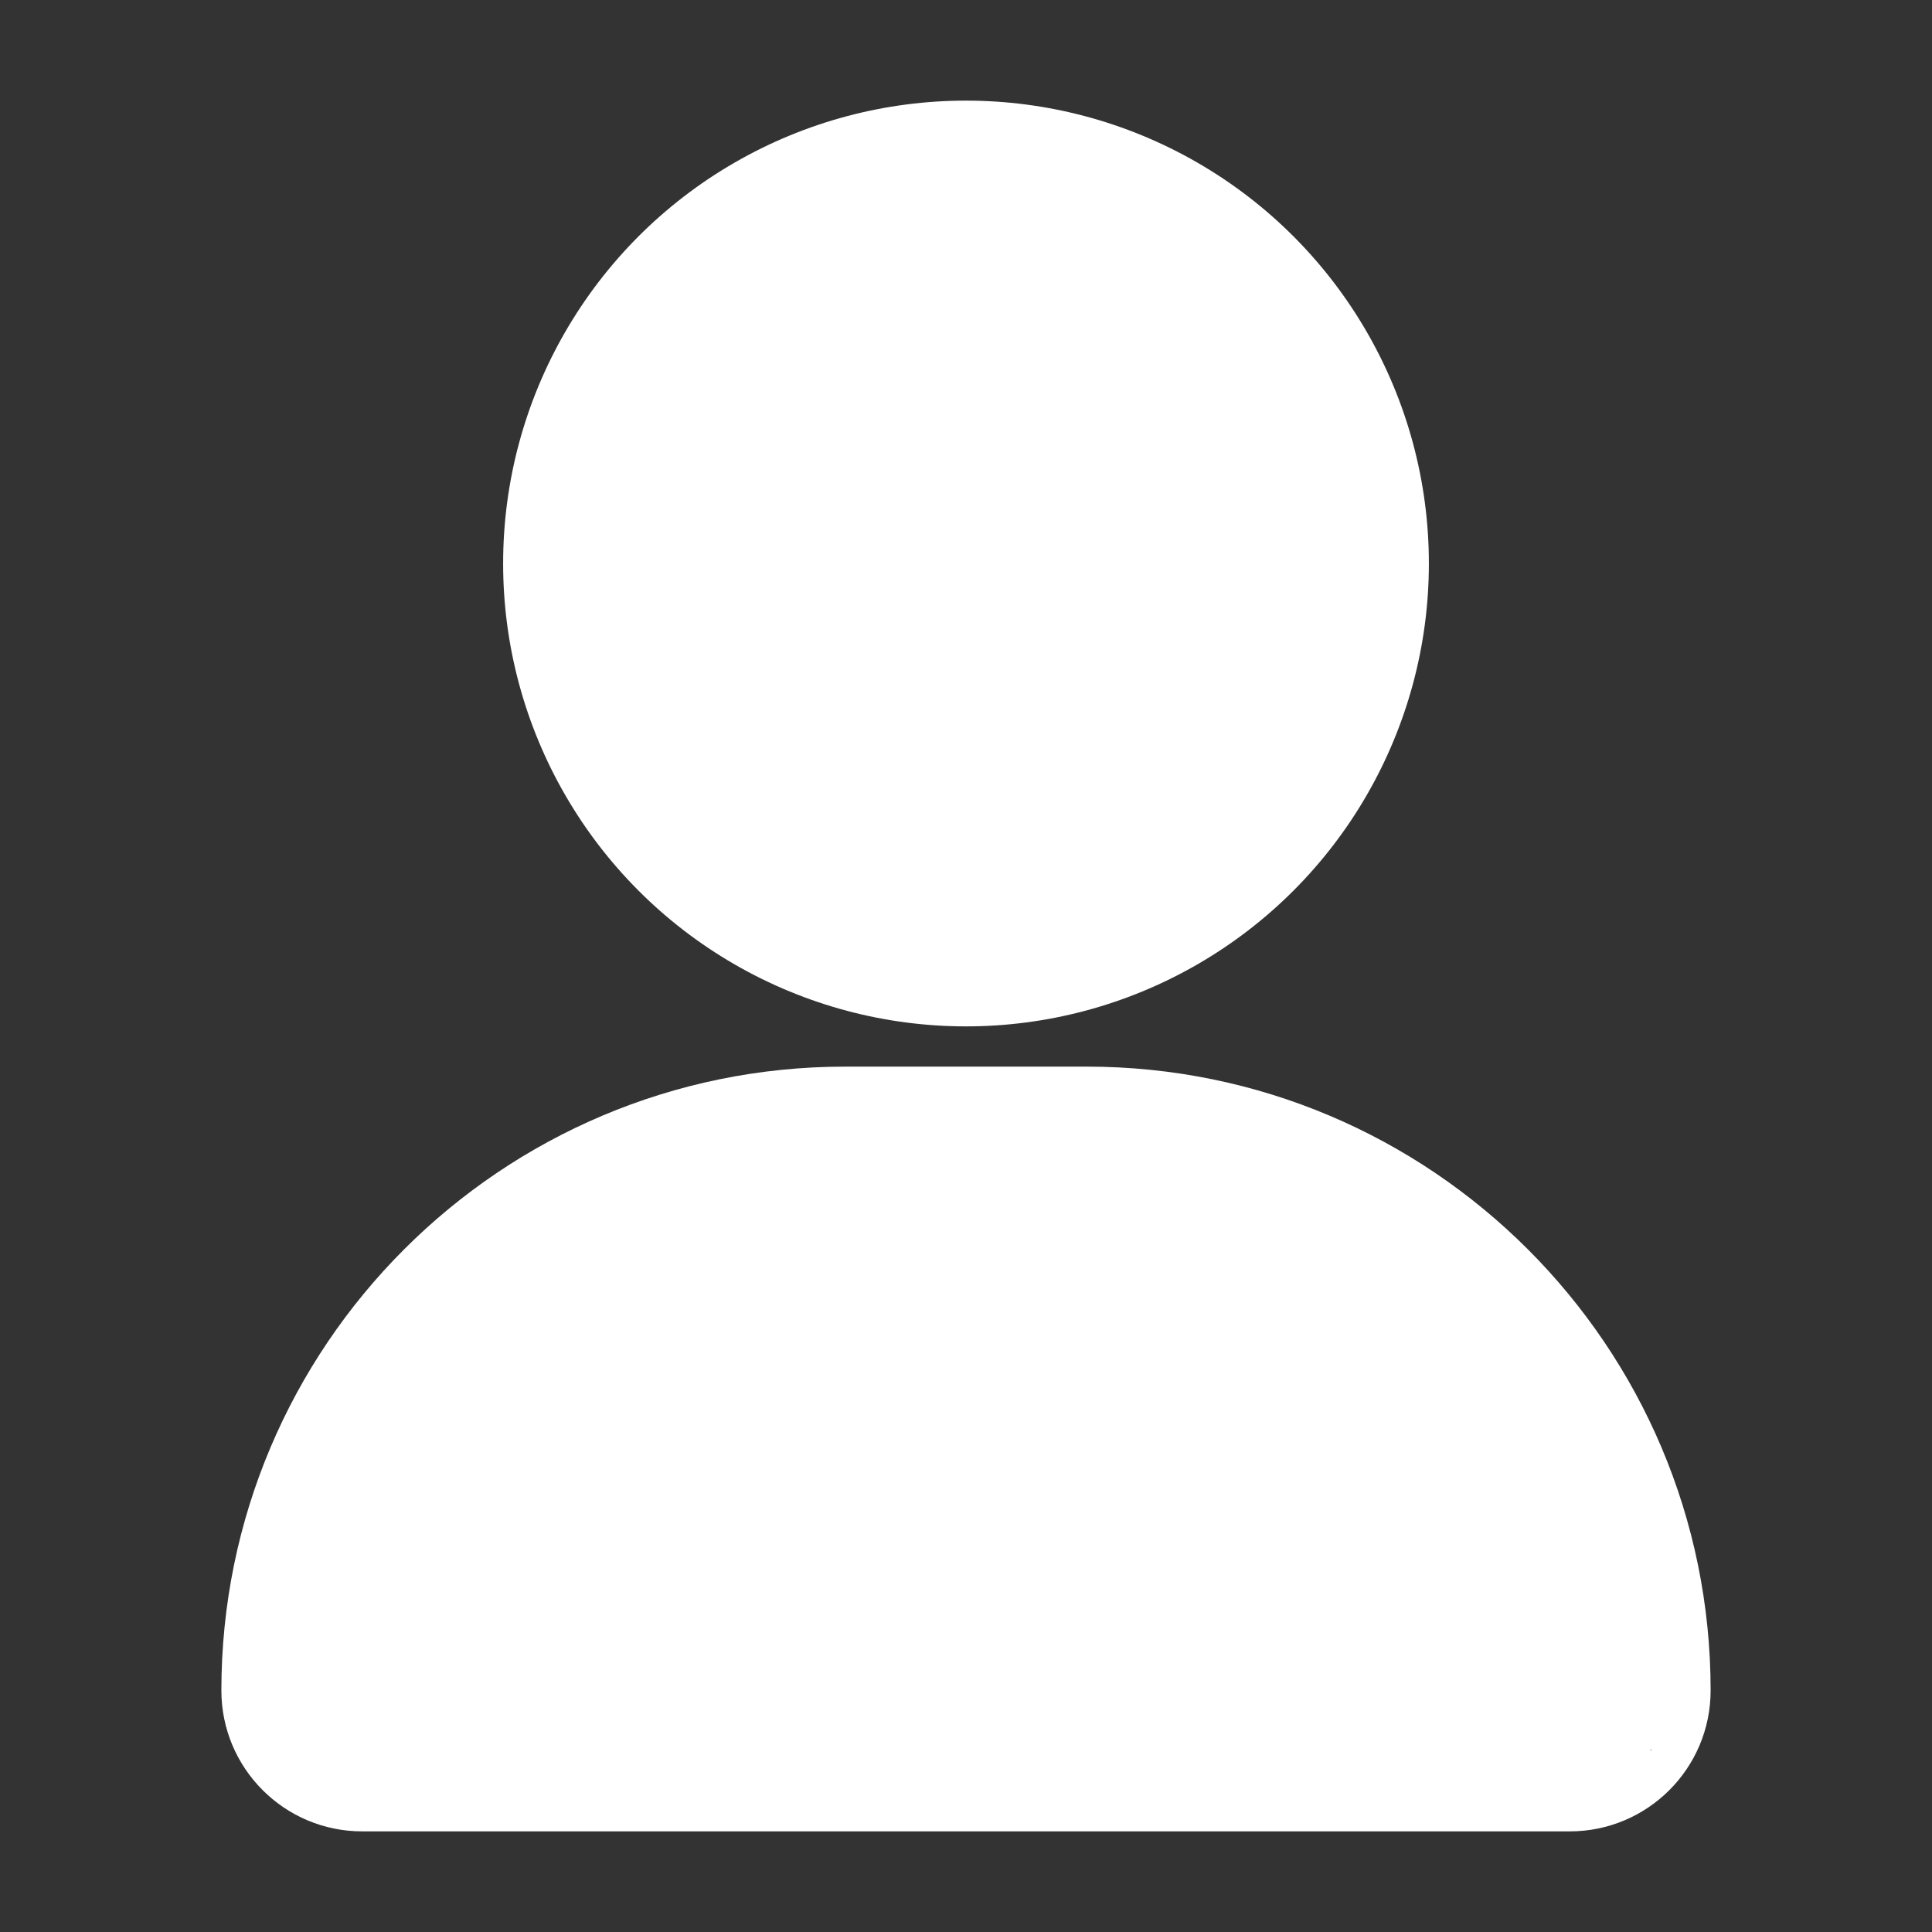
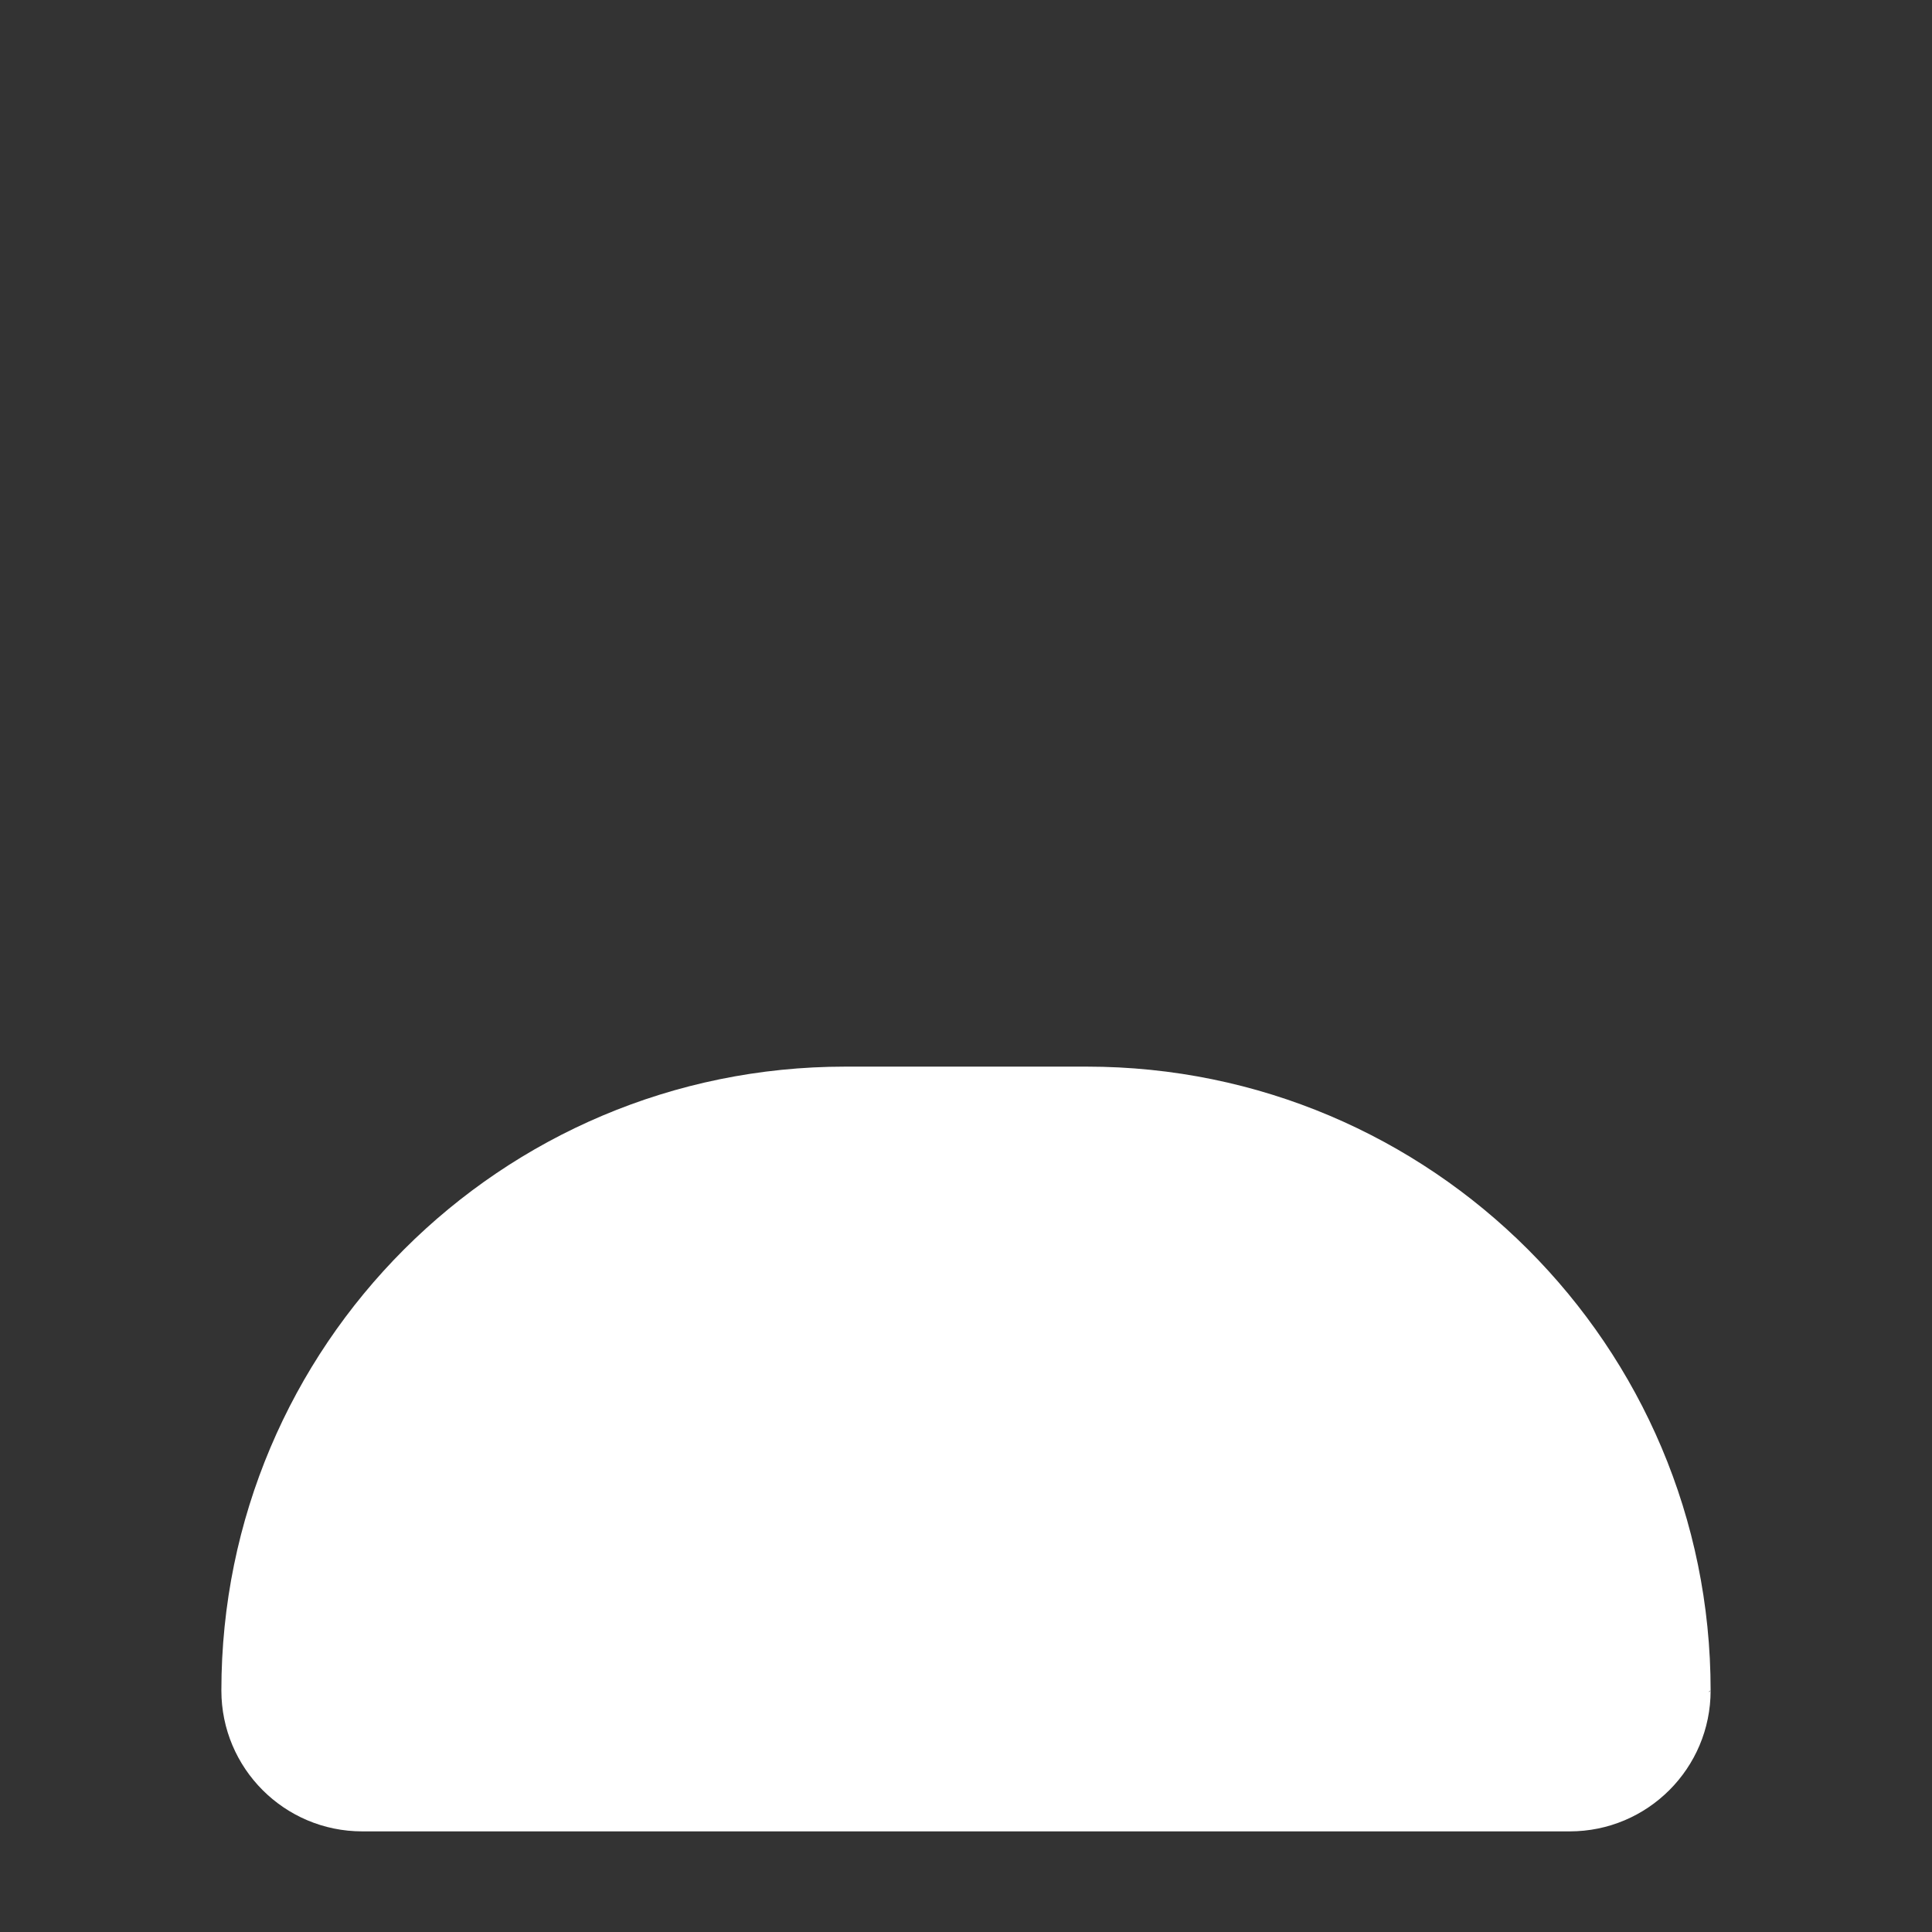
<svg xmlns="http://www.w3.org/2000/svg" width="100%" height="100%" viewBox="0 0 24 24" version="1.1" xml:space="preserve" style="fill-rule:evenodd;clip-rule:evenodd;stroke-linejoin:round;stroke-miterlimit:2;">
  <rect x="0" y="0" width="24" height="24" fill="#333333" stroke="none" />
  <g id="Icon">
-     <circle cx="12" cy="7" r="5.75" id="id_101" style="fill: rgb(255, 255, 255);" />
-     <path d="M21.25,21c-0,0.966 -0.783,1.75 -1.75,1.75l-15,-0c-0.967,-0 -1.75,-0.784 -1.75,-1.75c-0,-4.28 3.47,-7.75 7.75,-7.75l3,0c4.28,0 7.75,3.47 7.75,7.75Zm-0.729,0.729c-0.013,0.005 -0.021,0.011 -0.021,0.021l0.021,-0.021Z" id="id_102" style="fill: rgb(255, 255, 255);" />
+     <path d="M21.25,21c-0,0.966 -0.783,1.75 -1.75,1.75l-15,-0c-0.967,-0 -1.75,-0.784 -1.75,-1.75c-0,-4.28 3.47,-7.75 7.75,-7.75l3,0c4.28,0 7.75,3.47 7.75,7.75Zc-0.013,0.005 -0.021,0.011 -0.021,0.021l0.021,-0.021Z" id="id_102" style="fill: rgb(255, 255, 255);" />
  </g>
</svg>